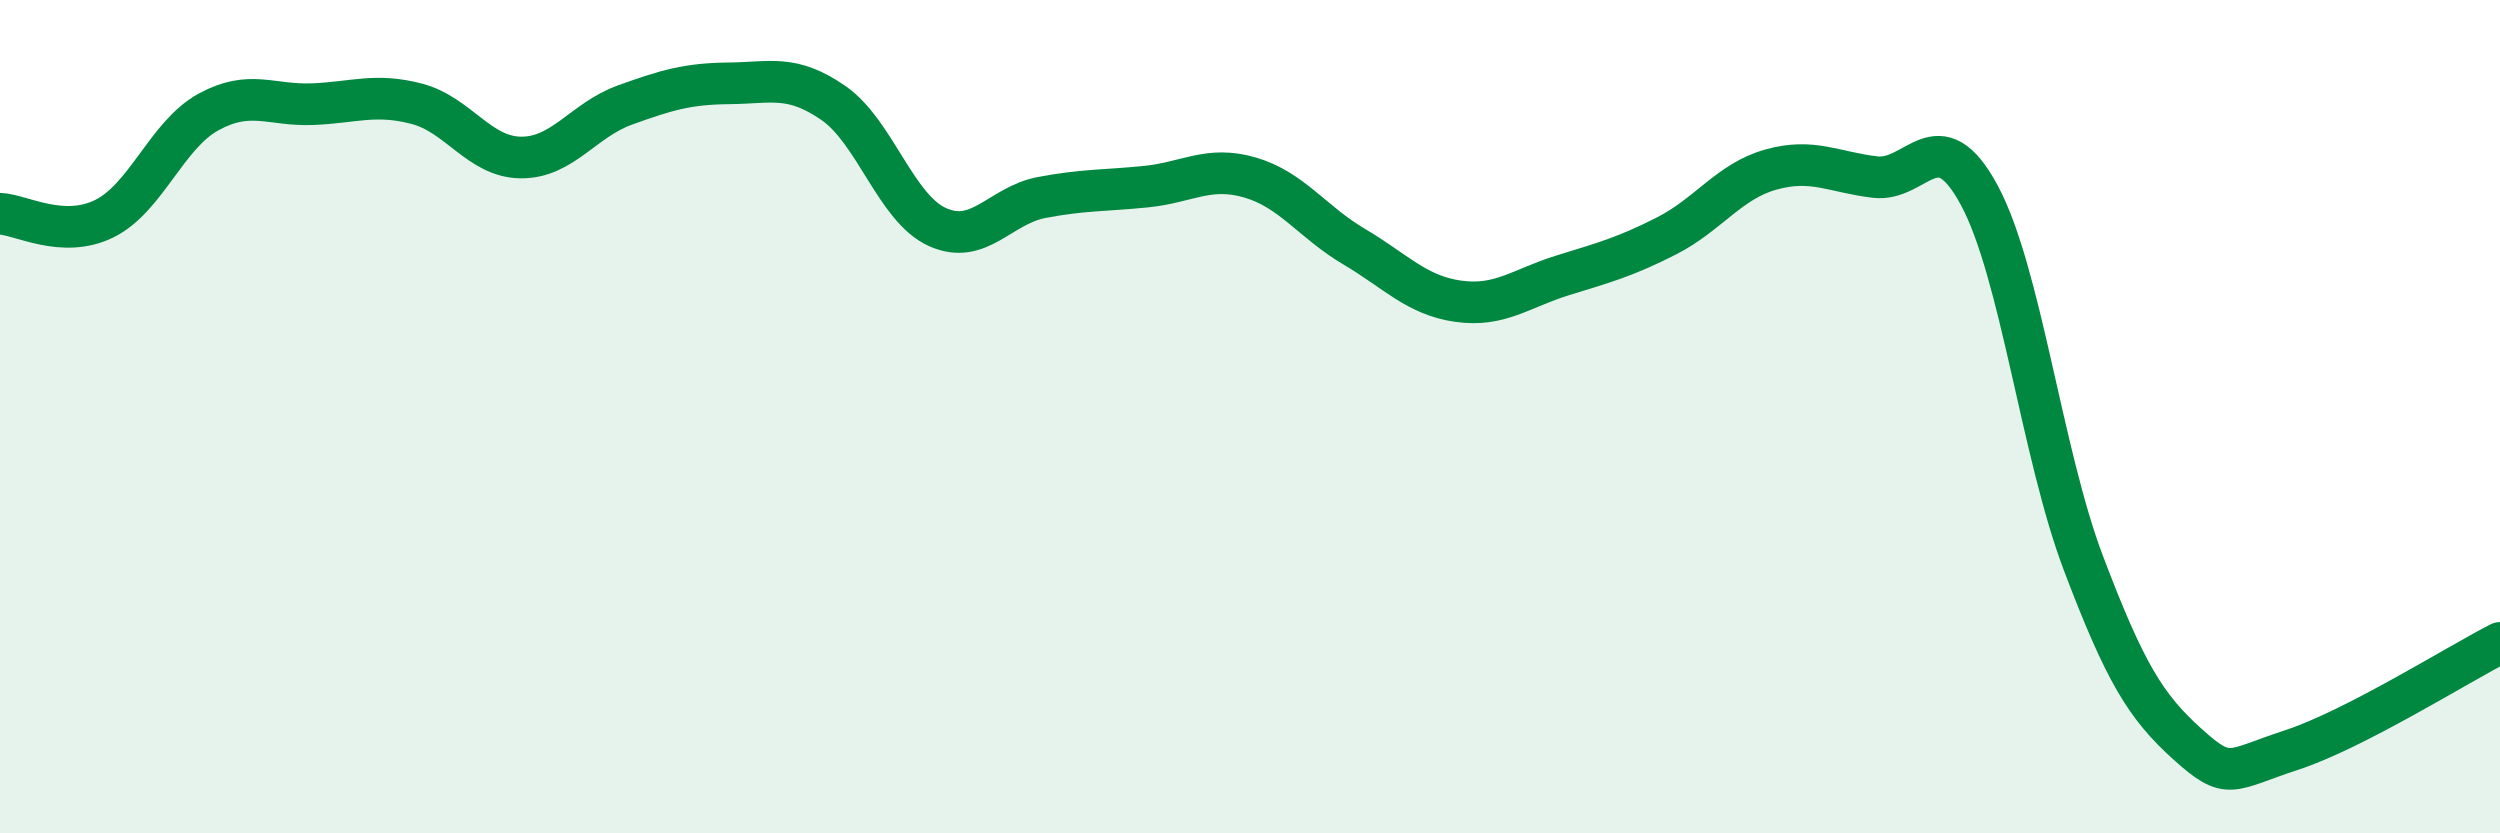
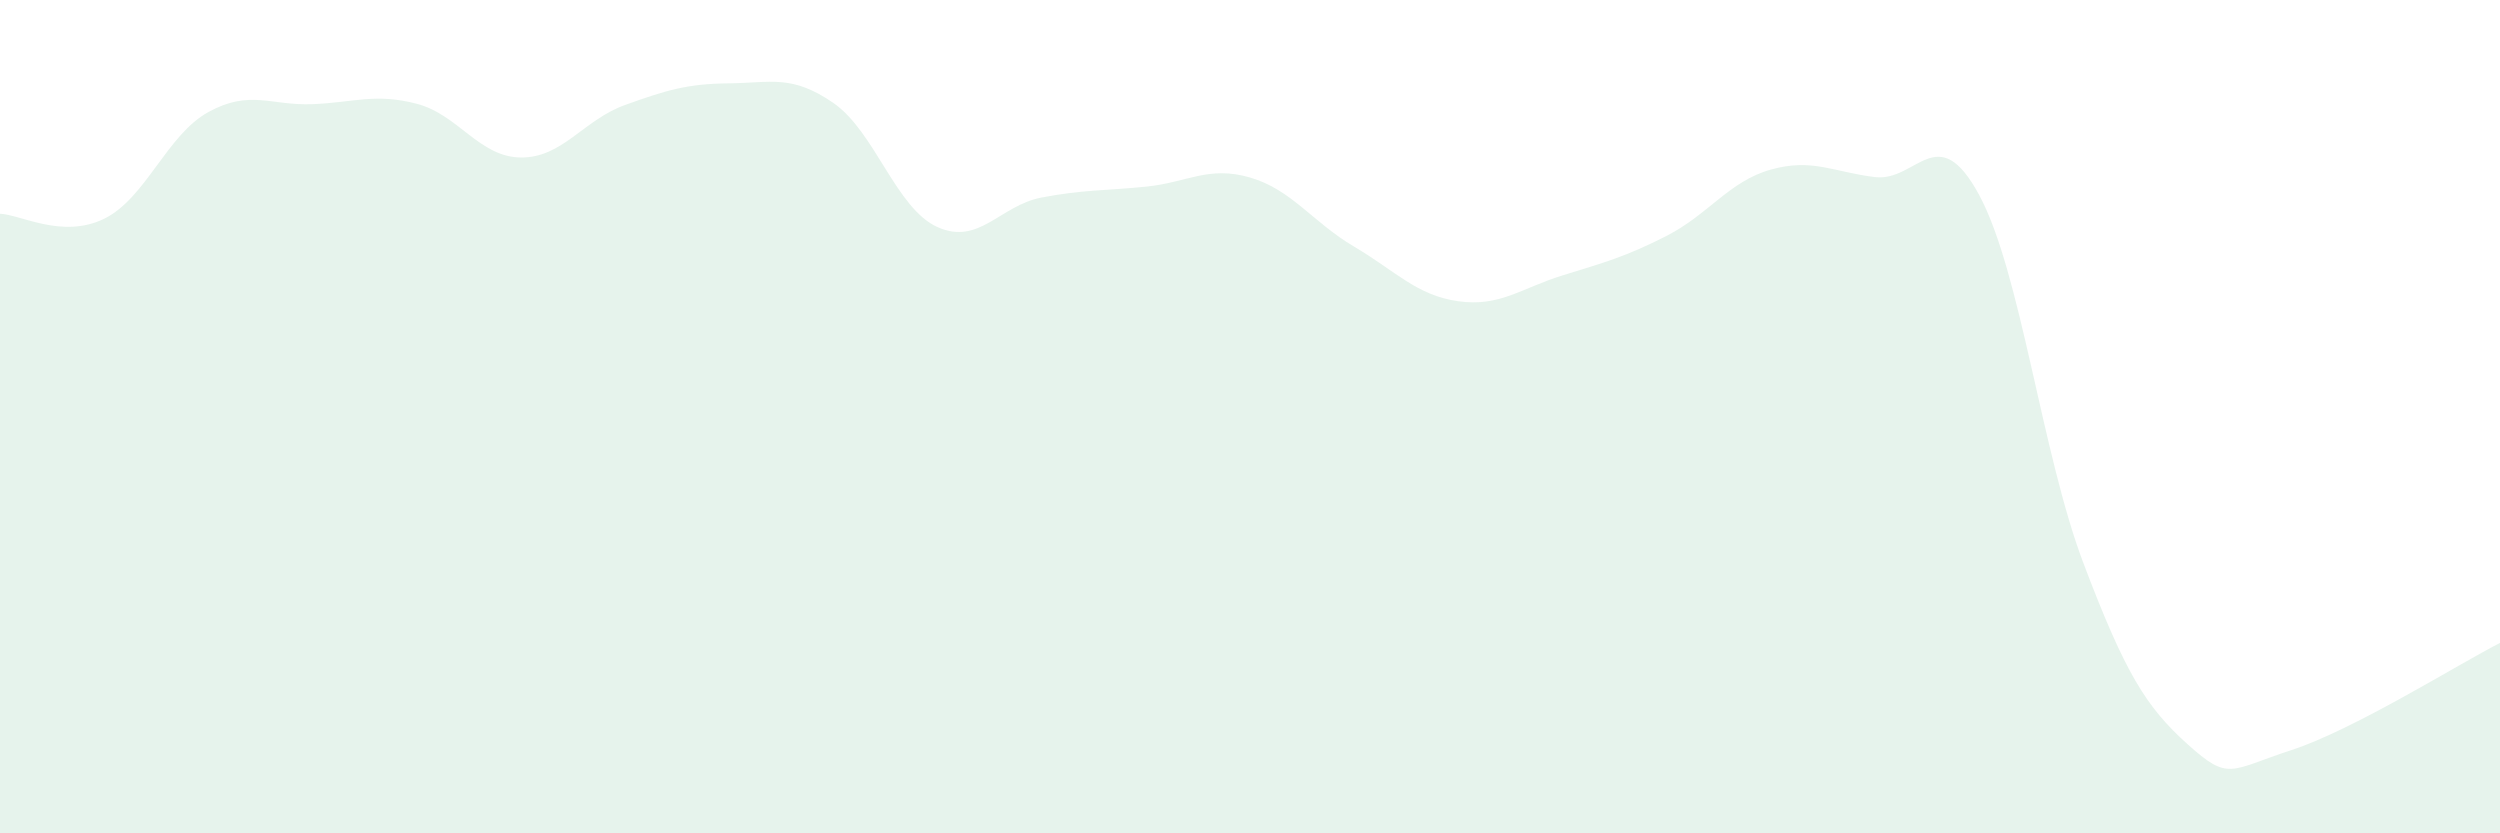
<svg xmlns="http://www.w3.org/2000/svg" width="60" height="20" viewBox="0 0 60 20">
  <path d="M 0,5.13 C 0.5,5.15 1.5,5.74 2.5,5.25 C 3.5,4.76 4,3.24 5,2.69 C 6,2.14 6.5,2.54 7.5,2.5 C 8.5,2.46 9,2.23 10,2.49 C 11,2.75 11.5,3.77 12.5,3.78 C 13.5,3.79 14,2.88 15,2.52 C 16,2.16 16.5,2.01 17.5,2 C 18.5,1.99 19,1.78 20,2.47 C 21,3.16 21.5,5 22.5,5.45 C 23.5,5.9 24,4.93 25,4.74 C 26,4.55 26.5,4.58 27.5,4.48 C 28.5,4.38 29,3.97 30,4.26 C 31,4.55 31.5,5.33 32.5,5.92 C 33.5,6.51 34,7.09 35,7.23 C 36,7.37 36.5,6.92 37.5,6.61 C 38.5,6.3 39,6.17 40,5.66 C 41,5.15 41.5,4.35 42.5,4.07 C 43.5,3.79 44,4.13 45,4.25 C 46,4.37 46.5,2.83 47.5,4.68 C 48.5,6.53 49,10.87 50,13.51 C 51,16.15 51.5,16.96 52.5,17.86 C 53.5,18.76 53.5,18.49 55,18 C 56.5,17.51 59,15.94 60,15.43L60 20L0 20Z" fill="#008740" opacity="0.1" stroke-linecap="round" stroke-linejoin="round" />
-   <path d="M 0,5.13 C 0.5,5.15 1.5,5.74 2.5,5.25 C 3.5,4.76 4,3.24 5,2.69 C 6,2.14 6.5,2.54 7.5,2.5 C 8.5,2.46 9,2.23 10,2.49 C 11,2.75 11.5,3.77 12.5,3.78 C 13.5,3.79 14,2.88 15,2.52 C 16,2.16 16.5,2.01 17.5,2 C 18.5,1.99 19,1.78 20,2.47 C 21,3.16 21.5,5 22.5,5.45 C 23.5,5.9 24,4.93 25,4.74 C 26,4.55 26.5,4.58 27.5,4.48 C 28.5,4.38 29,3.97 30,4.26 C 31,4.55 31.5,5.33 32.5,5.92 C 33.5,6.51 34,7.09 35,7.23 C 36,7.37 36.5,6.92 37.5,6.61 C 38.5,6.3 39,6.17 40,5.66 C 41,5.15 41.5,4.35 42.5,4.07 C 43.5,3.79 44,4.13 45,4.25 C 46,4.37 46.5,2.83 47.5,4.68 C 48.5,6.53 49,10.87 50,13.51 C 51,16.15 51.5,16.96 52.5,17.86 C 53.5,18.76 53.5,18.49 55,18 C 56.5,17.51 59,15.94 60,15.43" stroke="#008740" stroke-width="1" fill="none" stroke-linecap="round" stroke-linejoin="round" />
</svg>